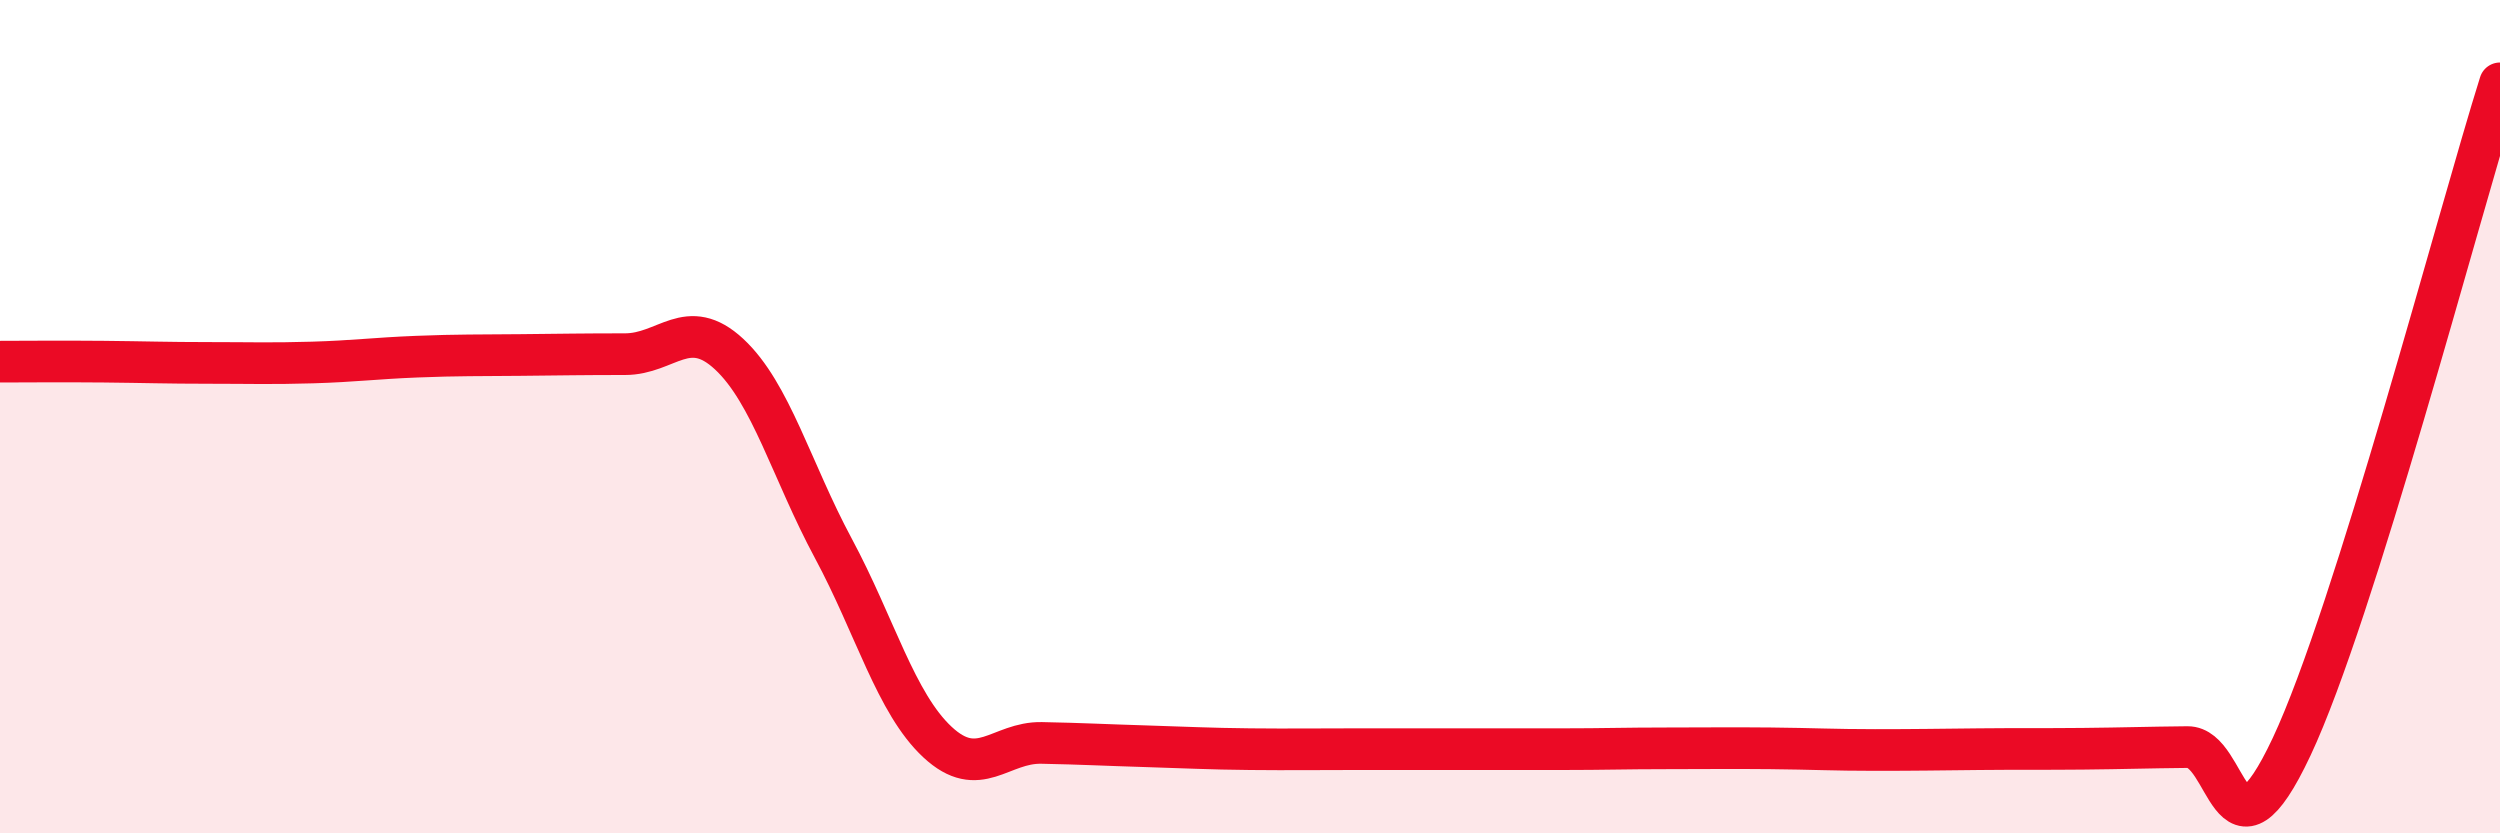
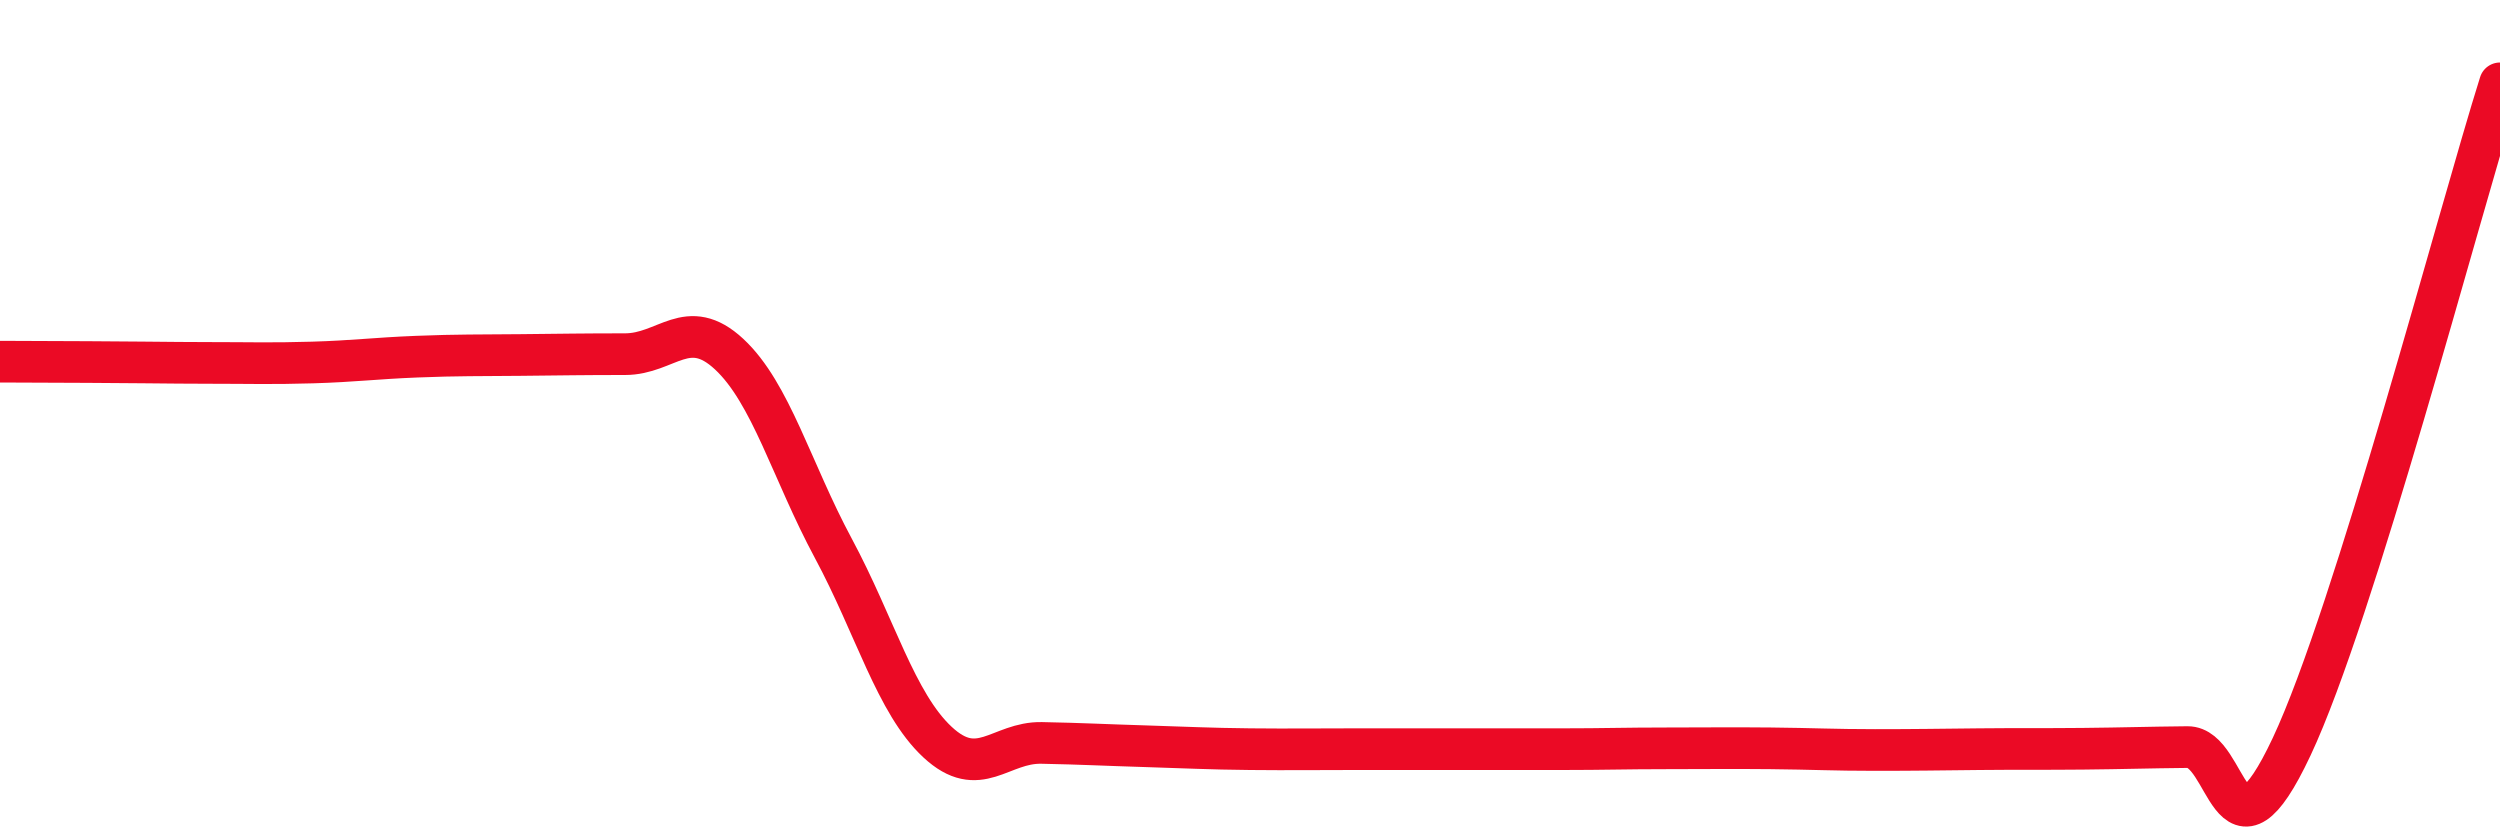
<svg xmlns="http://www.w3.org/2000/svg" width="60" height="20" viewBox="0 0 60 20">
-   <path d="M 0,8.68 C 0.5,8.68 1.5,8.67 2.5,8.68 C 3.5,8.69 4,8.71 5,8.71 C 6,8.71 6.5,8.73 7.5,8.7 C 8.5,8.67 9,8.6 10,8.56 C 11,8.52 11.5,8.53 12.5,8.52 C 13.5,8.51 14,8.5 15,8.5 C 16,8.5 16.5,7.57 17.5,8.5 C 18.5,9.43 19,11.3 20,13.16 C 21,15.02 21.5,16.88 22.5,17.81 C 23.5,18.74 24,17.81 25,17.83 C 26,17.85 26.5,17.88 27.5,17.91 C 28.5,17.94 29,17.97 30,17.98 C 31,17.99 31.5,17.98 32.5,17.98 C 33.5,17.98 34,17.98 35,17.98 C 36,17.98 36.5,17.98 37.5,17.98 C 38.5,17.98 39,17.96 40,17.96 C 41,17.96 41.5,17.95 42.5,17.96 C 43.5,17.97 44,18 45,18 C 46,18 46.5,17.99 47.5,17.98 C 48.5,17.97 49,17.98 50,17.97 C 51,17.96 51.5,17.94 52.5,17.93 C 53.5,17.92 53.5,21.11 55,17.92 C 56.5,14.73 59,5.18 60,2L60 20L0 20Z" fill="#EB0A25" opacity="0.1" stroke-linecap="round" stroke-linejoin="round" />
-   <path d="M 0,8.68 C 0.5,8.68 1.5,8.67 2.5,8.68 C 3.5,8.69 4,8.71 5,8.71 C 6,8.71 6.5,8.73 7.5,8.7 C 8.5,8.67 9,8.6 10,8.56 C 11,8.52 11.5,8.53 12.5,8.52 C 13.5,8.51 14,8.5 15,8.5 C 16,8.5 16.5,7.57 17.5,8.5 C 18.5,9.43 19,11.3 20,13.16 C 21,15.02 21.5,16.88 22.5,17.81 C 23.5,18.74 24,17.81 25,17.83 C 26,17.85 26.5,17.88 27.5,17.91 C 28.5,17.94 29,17.97 30,17.98 C 31,17.99 31.5,17.98 32.5,17.98 C 33.5,17.98 34,17.98 35,17.98 C 36,17.98 36.5,17.98 37.5,17.98 C 38.5,17.98 39,17.96 40,17.96 C 41,17.96 41.5,17.95 42.5,17.96 C 43.5,17.97 44,18 45,18 C 46,18 46.5,17.99 47.5,17.98 C 48.5,17.97 49,17.98 50,17.97 C 51,17.96 51.5,17.94 52.5,17.93 C 53.5,17.92 53.5,21.11 55,17.92 C 56.5,14.73 59,5.18 60,2" stroke="#EB0A25" stroke-width="1" fill="none" stroke-linecap="round" stroke-linejoin="round" />
+   <path d="M 0,8.68 C 3.5,8.69 4,8.71 5,8.71 C 6,8.71 6.5,8.73 7.5,8.7 C 8.5,8.67 9,8.6 10,8.56 C 11,8.52 11.5,8.53 12.5,8.52 C 13.5,8.51 14,8.5 15,8.5 C 16,8.5 16.5,7.57 17.5,8.5 C 18.5,9.43 19,11.3 20,13.16 C 21,15.02 21.5,16.88 22.5,17.81 C 23.5,18.74 24,17.81 25,17.83 C 26,17.85 26.5,17.88 27.5,17.91 C 28.5,17.94 29,17.97 30,17.98 C 31,17.99 31.5,17.98 32.5,17.98 C 33.5,17.98 34,17.98 35,17.98 C 36,17.98 36.5,17.98 37.5,17.98 C 38.5,17.98 39,17.96 40,17.96 C 41,17.96 41.5,17.95 42.5,17.96 C 43.5,17.97 44,18 45,18 C 46,18 46.5,17.99 47.5,17.98 C 48.5,17.97 49,17.98 50,17.97 C 51,17.96 51.5,17.94 52.5,17.93 C 53.5,17.92 53.5,21.11 55,17.92 C 56.5,14.73 59,5.18 60,2" stroke="#EB0A25" stroke-width="1" fill="none" stroke-linecap="round" stroke-linejoin="round" />
</svg>